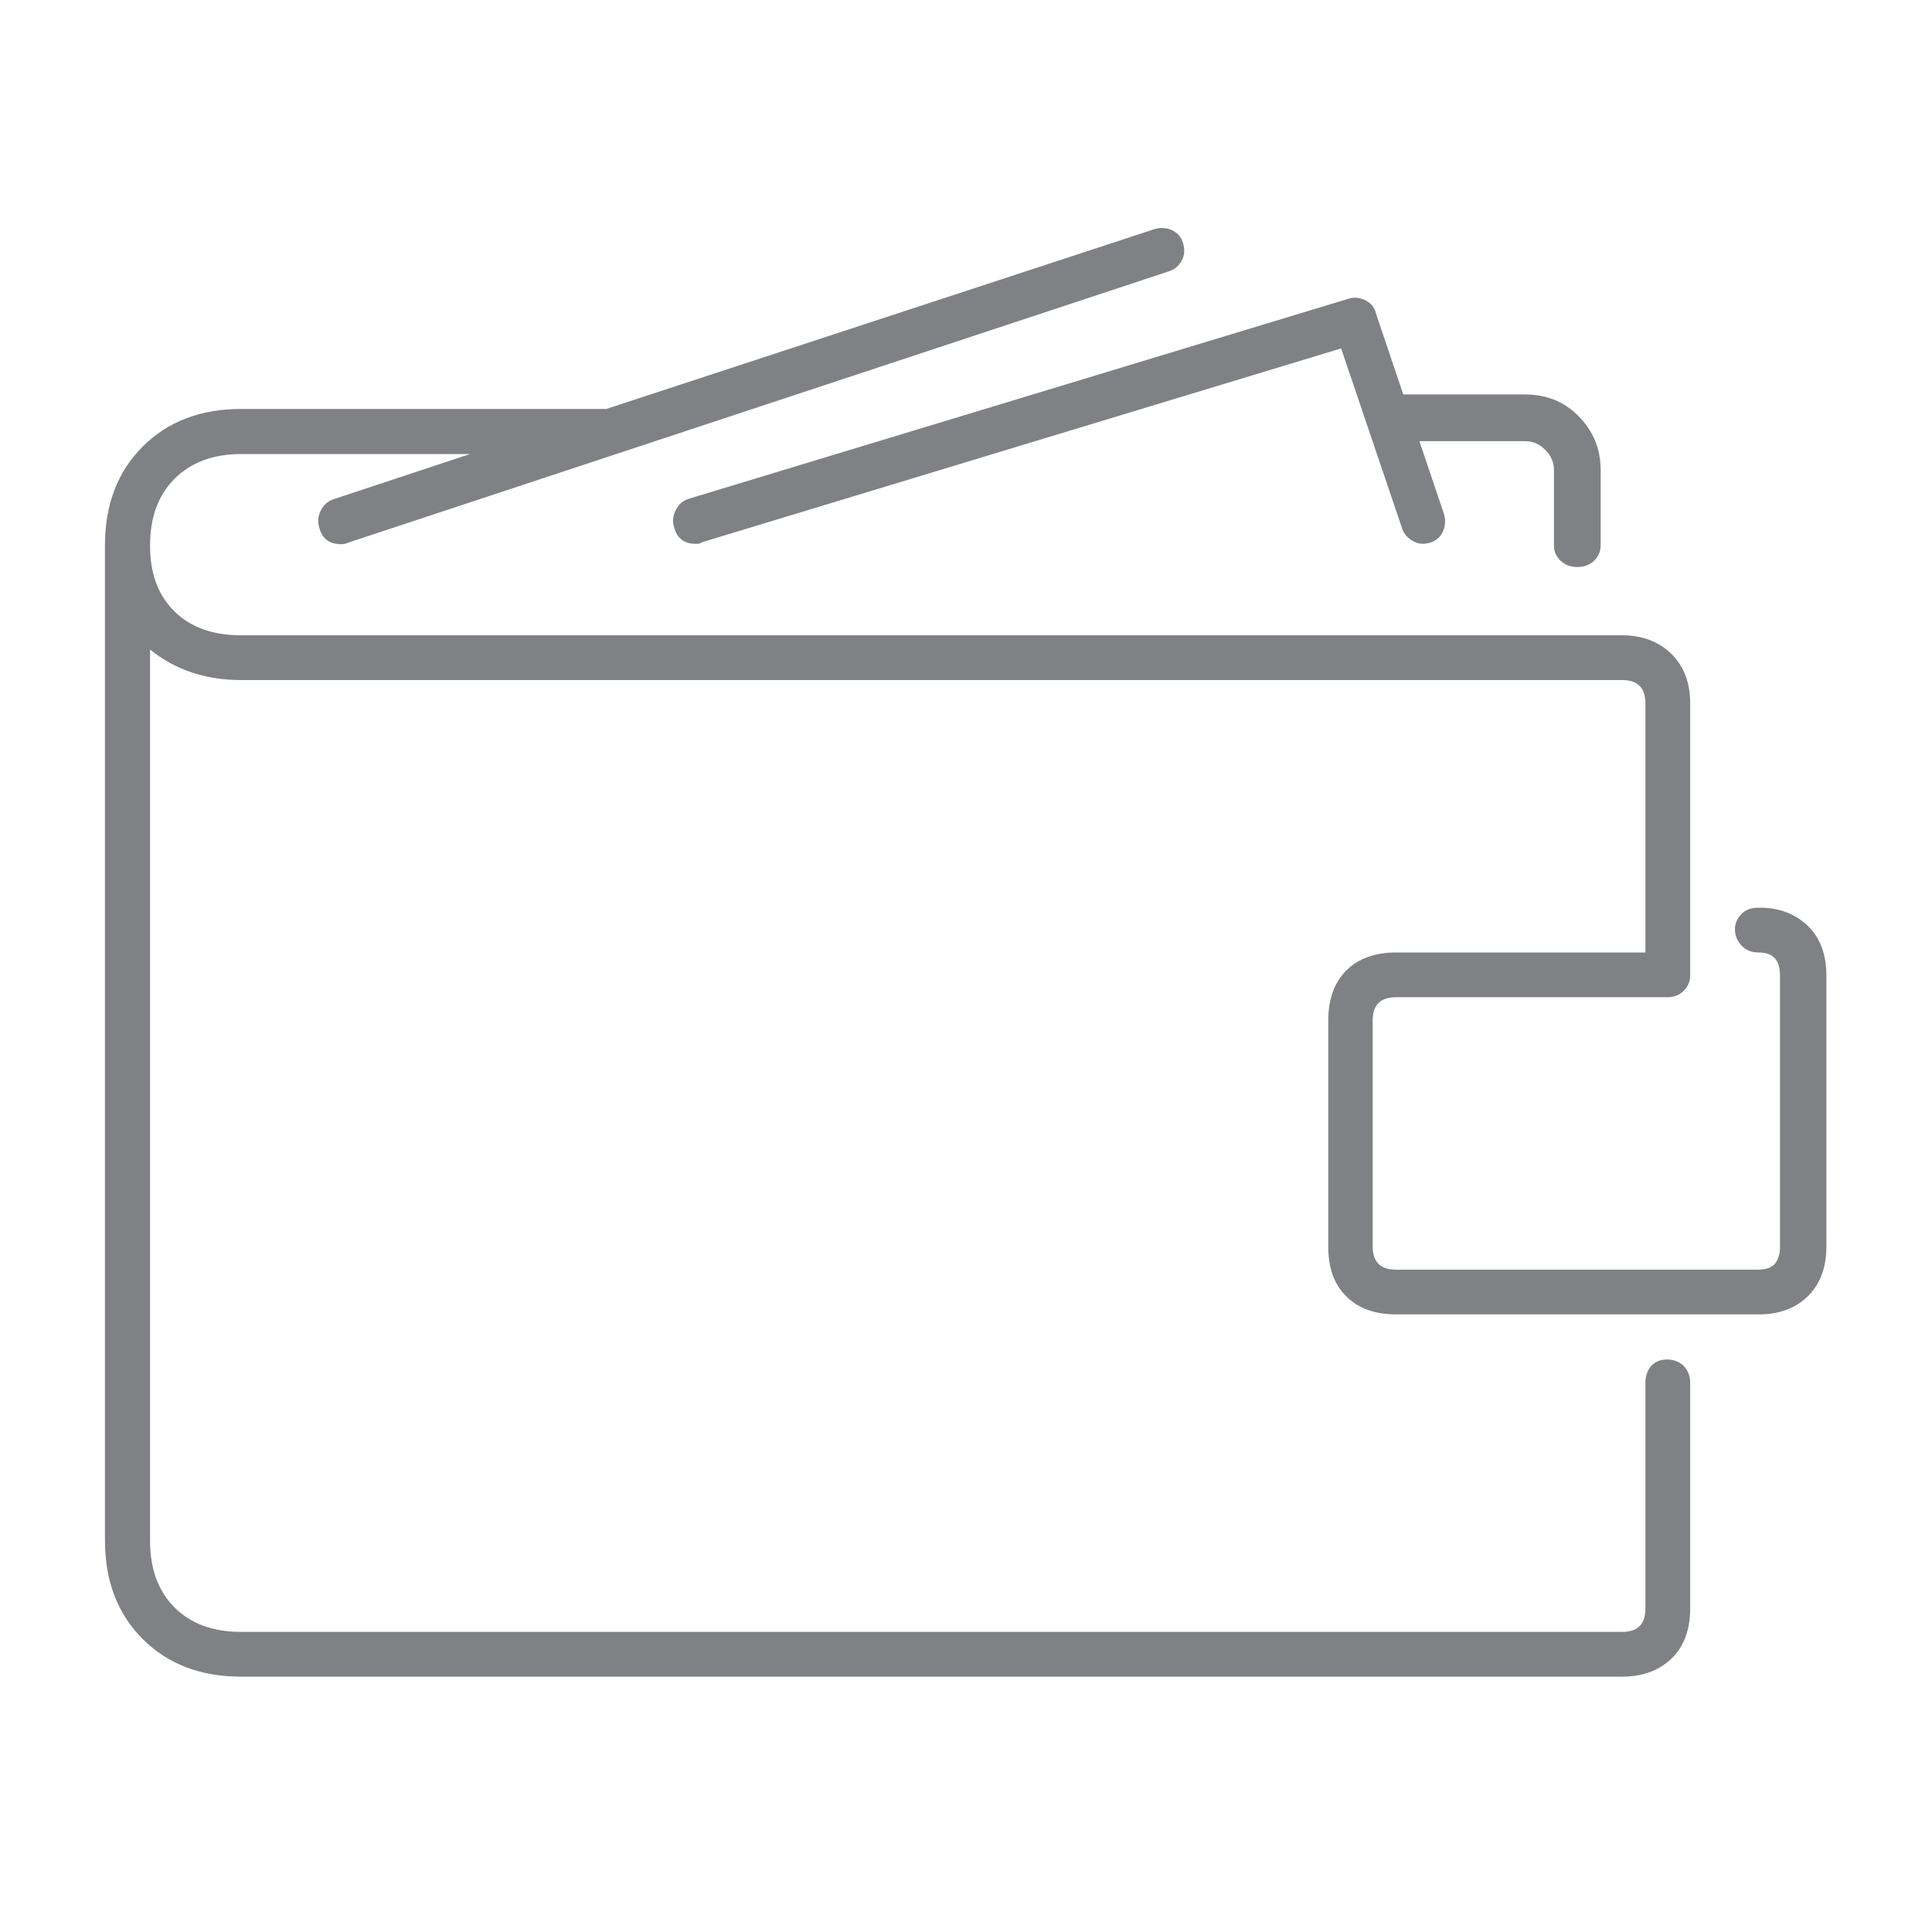
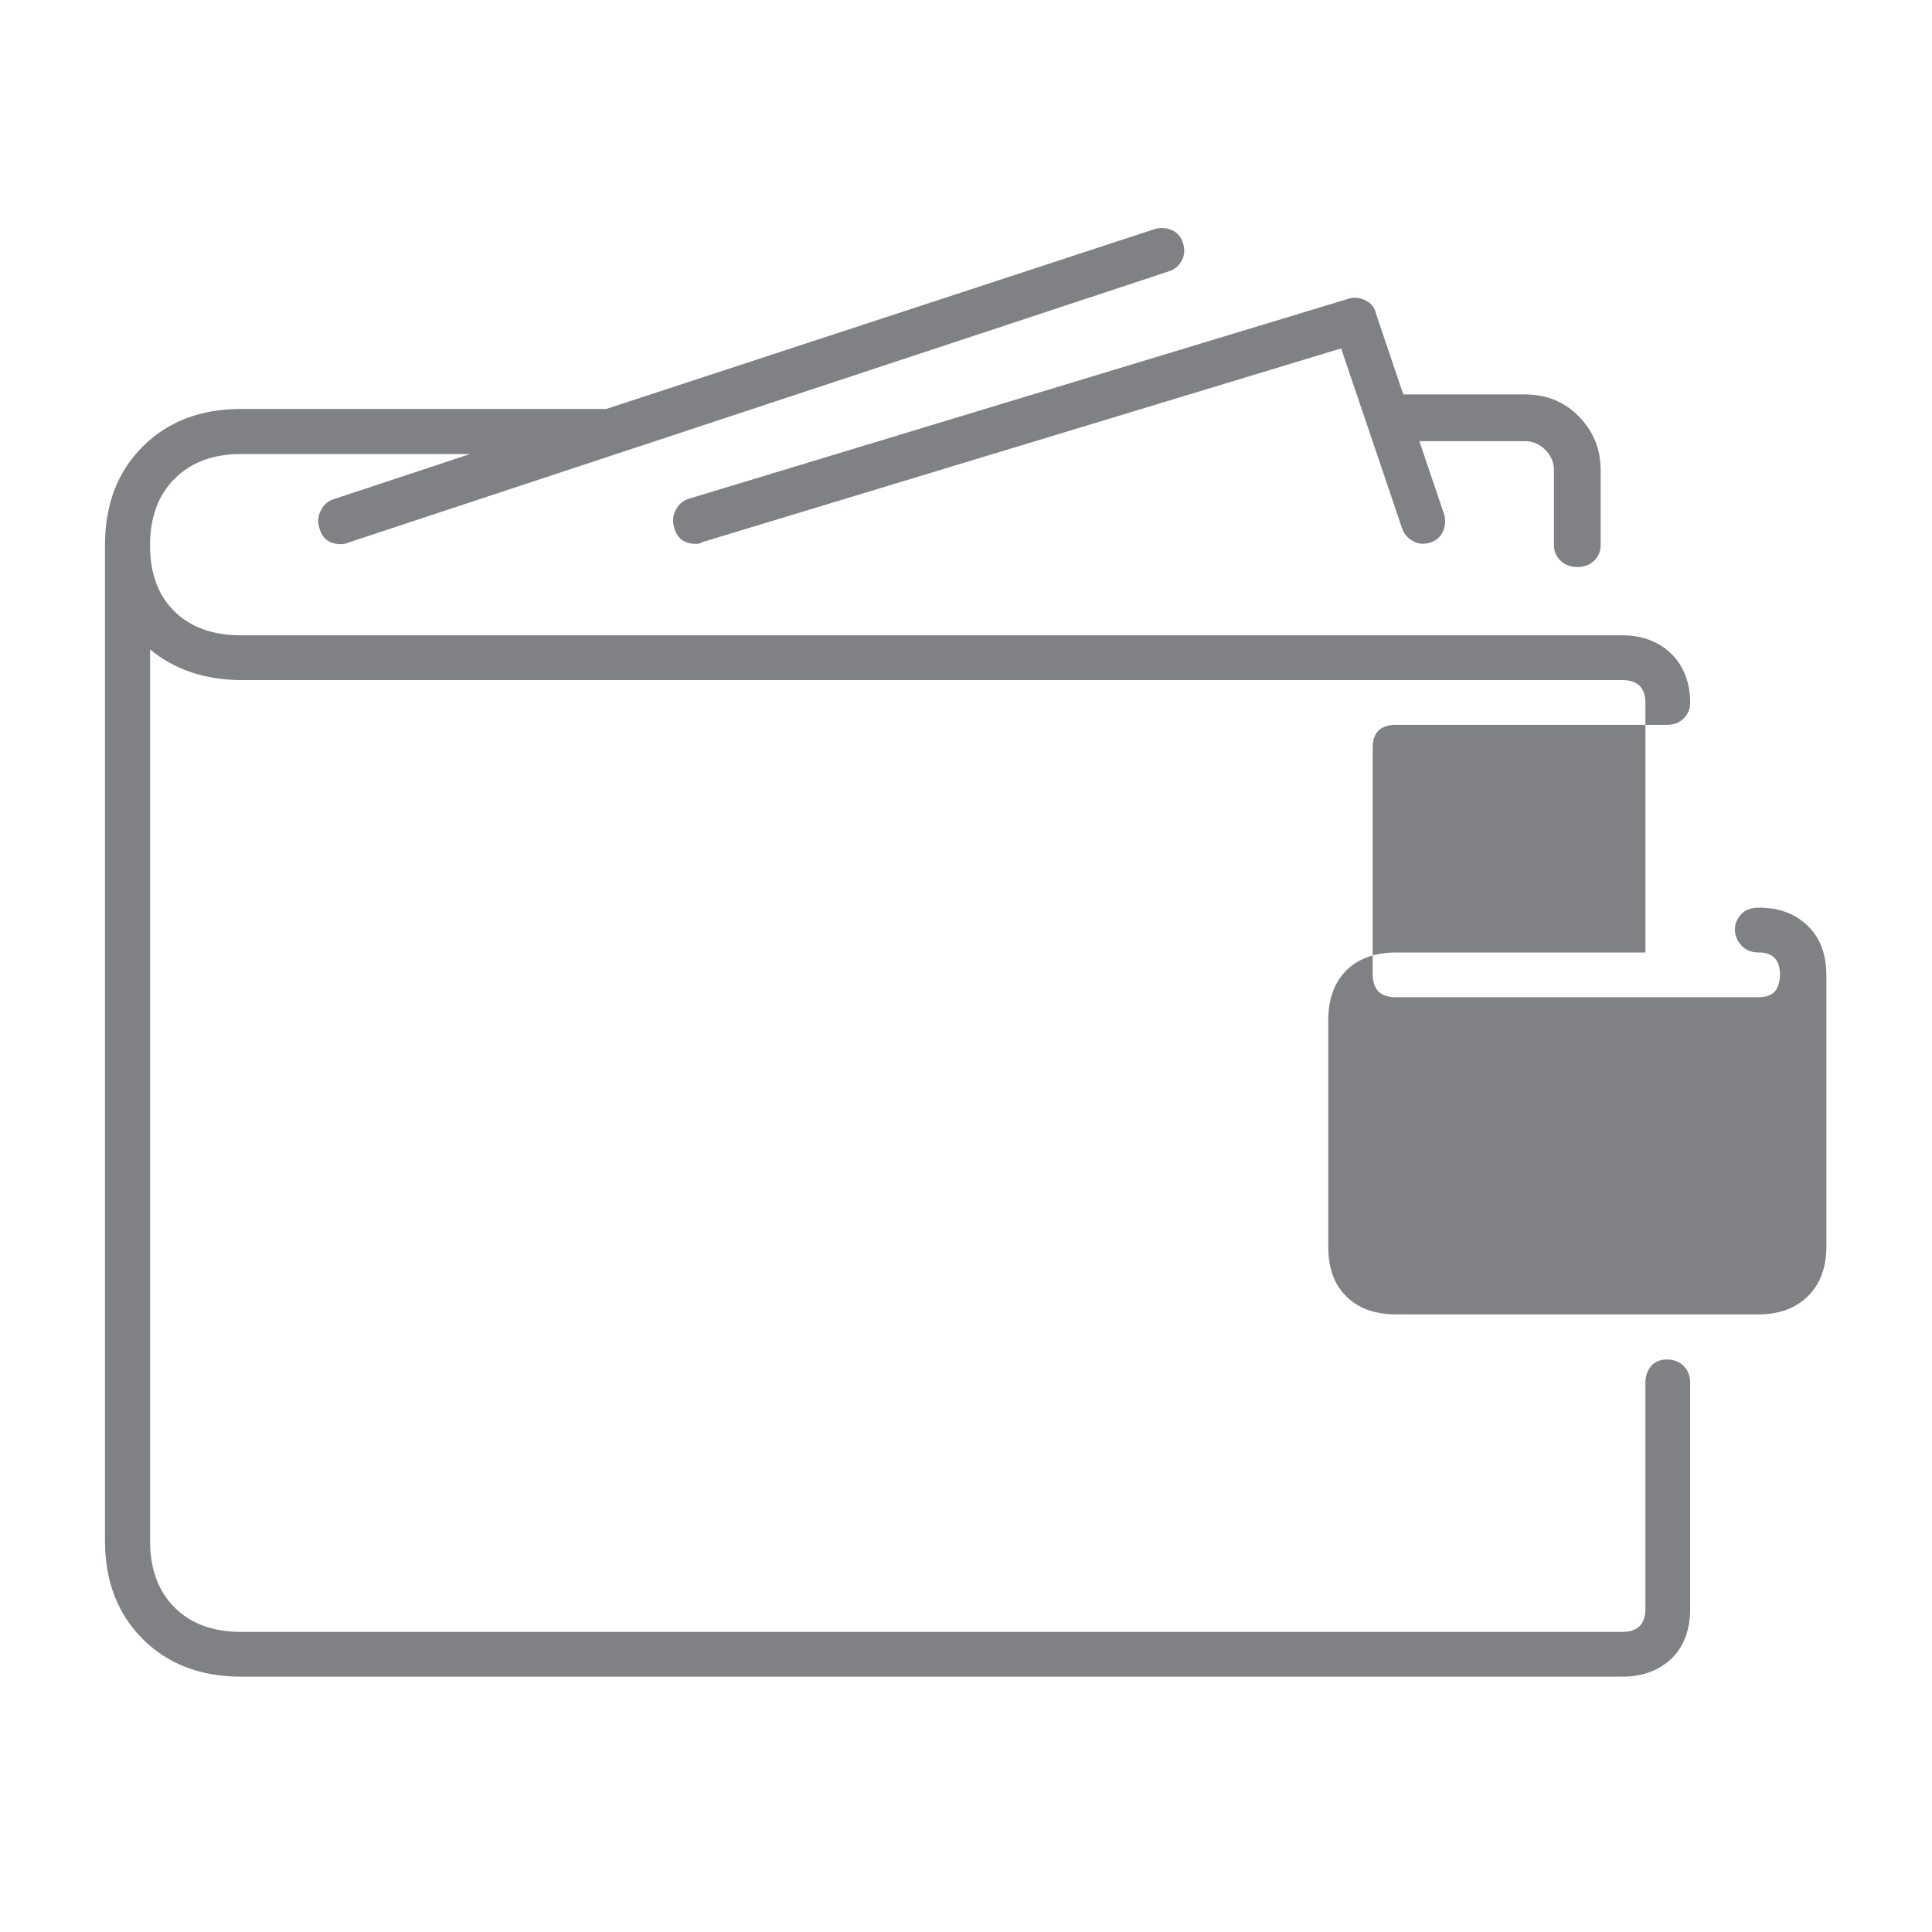
<svg xmlns="http://www.w3.org/2000/svg" viewBox="0 0 600 600">
  <style type="text/css">  
	.st0{fill:#808184;}
</style>
-   <path class="st0" d="M561.4 287.5c3.9 3.8 5.8 8.9 5.8 15.5v84.1c0 6.6-2 11.8-5.8 15.5 -3.9 3.8-9 5.6-15.3 5.6H433.6c-6.6 0-11.8-1.9-15.5-5.6 -3.8-3.7-5.6-8.9-5.6-15.5v-70.2c0-6.6 1.9-11.8 5.6-15.5 3.7-3.7 8.9-5.6 15.5-5.6H511v-77.4c0-4.8-2.4-7.2-7.2-7.2H74.9c-11.1 0-20.6-3.2-28.3-9.5v276.8c0 8.7 2.5 15.6 7.6 20.7 5.1 5.1 12 7.6 20.7 7.6h428.9c4.8 0 7.2-2.4 7.2-7.2v-70.2c0-2.1 0.6-3.8 1.8-5.2 1.2-1.3 2.8-2 4.9-2 2.1 0 3.8 0.7 5.2 2 1.3 1.4 2 3.1 2 5.2v70.2c0 6.6-2 11.8-5.8 15.5 -3.9 3.7-9 5.6-15.3 5.6H74.9c-12.6 0-22.8-3.9-30.6-11.7 -7.8-7.8-11.7-18-11.7-30.6V169.3c0-12.6 3.9-22.8 11.7-30.6 7.8-7.8 18-11.7 30.6-11.7h113.4l170.1-55.8c1.8-0.6 3.6-0.5 5.4 0.2 1.8 0.8 3 2.1 3.6 4.1 0.6 2 0.5 3.8-0.4 5.4 -0.9 1.7-2.2 2.8-4.1 3.4l-254.7 84.2c-0.6 0.3-1.4 0.5-2.2 0.5 -3.6 0-5.9-1.6-6.8-5 -0.6-1.8-0.5-3.6 0.4-5.4 0.9-1.8 2.2-3 4.1-3.6l42.3-14H74.9c-8.7 0-15.6 2.6-20.7 7.7 -5.1 5.1-7.6 12-7.6 20.7 0 8.7 2.5 15.5 7.6 20.5 5.1 5 12 7.4 20.7 7.4h428.9c6.3 0 11.4 2 15.3 5.8 3.9 3.9 5.8 9 5.8 15.3V303c0 1.8-0.7 3.4-2 4.7 -1.4 1.4-3.1 2-5.2 2h-84.2c-4.8 0-7.2 2.4-7.2 7.2v70.2c0 4.8 2.4 7.2 7.2 7.2h112.5c2.4 0 4.1-0.6 5.2-1.8 1-1.2 1.6-3 1.6-5.4V303c0-2.4-0.5-4.2-1.6-5.4 -1.1-1.2-2.7-1.8-5-1.8s-4-0.7-5.4-2.2c-1.4-1.5-2-3.2-2-5s0.7-3.4 2-4.7c1.3-1.4 3.1-2 5.2-2C552.4 281.8 557.4 283.7 561.4 287.5zM484.6 174.1c-1.4-1.4-2-2.9-2-4.7v-23.4c0-2.4-0.9-4.5-2.7-6.3 -1.8-1.8-3.9-2.7-6.3-2.7h-32.8l7.6 22.5c0.6 1.8 0.5 3.6-0.2 5.4 -0.8 1.8-2.1 3-4 3.6 -2 0.6-3.8 0.5-5.4-0.5 -1.7-0.9-2.8-2.2-3.4-4l-18.9-55.8L218 168.4c-0.3 0.3-0.9 0.5-1.8 0.5 -3.6 0-5.9-1.6-6.8-5 -0.6-1.8-0.5-3.6 0.4-5.4 0.9-1.8 2.2-3 4.1-3.6l204.8-62.1c1.8-0.6 3.6-0.4 5.4 0.5 1.8 0.9 2.8 2.2 3.2 4l8.5 25.2h37.8c6.6 0 12.2 2.2 16.7 6.8s6.8 10.1 6.8 16.7v23.4c0 1.8-0.7 3.4-2 4.7 -1.3 1.3-3.1 2-5.2 2C487.7 176.1 486 175.4 484.6 174.1z" />
+   <path class="st0" d="M561.4 287.5c3.9 3.8 5.8 8.9 5.8 15.5v84.1c0 6.6-2 11.8-5.8 15.5 -3.9 3.8-9 5.6-15.3 5.6H433.6c-6.6 0-11.8-1.9-15.5-5.6 -3.8-3.7-5.6-8.9-5.6-15.5v-70.2c0-6.6 1.9-11.8 5.6-15.5 3.7-3.7 8.9-5.6 15.5-5.6H511v-77.4c0-4.8-2.4-7.2-7.2-7.2H74.9c-11.1 0-20.6-3.2-28.3-9.5v276.8c0 8.7 2.5 15.6 7.6 20.7 5.1 5.1 12 7.6 20.7 7.6h428.9c4.8 0 7.2-2.4 7.2-7.2v-70.2c0-2.1 0.6-3.8 1.8-5.2 1.2-1.3 2.8-2 4.9-2 2.1 0 3.8 0.7 5.2 2 1.3 1.4 2 3.1 2 5.2v70.2c0 6.6-2 11.8-5.8 15.5 -3.9 3.7-9 5.6-15.3 5.6H74.9c-12.6 0-22.8-3.9-30.6-11.7 -7.8-7.8-11.7-18-11.7-30.6V169.3c0-12.6 3.9-22.8 11.7-30.6 7.8-7.8 18-11.7 30.6-11.7h113.4l170.1-55.8c1.8-0.6 3.6-0.5 5.4 0.2 1.8 0.8 3 2.1 3.6 4.1 0.6 2 0.5 3.8-0.4 5.4 -0.9 1.7-2.2 2.8-4.1 3.4l-254.7 84.2c-0.6 0.3-1.4 0.5-2.2 0.5 -3.6 0-5.9-1.6-6.8-5 -0.6-1.8-0.5-3.6 0.4-5.4 0.9-1.8 2.2-3 4.1-3.6l42.3-14H74.9c-8.7 0-15.6 2.6-20.7 7.7 -5.1 5.1-7.6 12-7.6 20.7 0 8.7 2.5 15.5 7.6 20.5 5.1 5 12 7.4 20.7 7.4h428.9c6.3 0 11.4 2 15.3 5.8 3.9 3.9 5.8 9 5.8 15.3c0 1.8-0.7 3.4-2 4.7 -1.4 1.4-3.1 2-5.2 2h-84.2c-4.8 0-7.2 2.4-7.2 7.2v70.2c0 4.8 2.4 7.2 7.2 7.2h112.5c2.4 0 4.1-0.6 5.2-1.8 1-1.2 1.6-3 1.6-5.4V303c0-2.4-0.5-4.2-1.6-5.4 -1.1-1.2-2.7-1.8-5-1.8s-4-0.7-5.4-2.2c-1.4-1.5-2-3.2-2-5s0.7-3.4 2-4.7c1.3-1.4 3.1-2 5.2-2C552.4 281.8 557.4 283.7 561.4 287.5zM484.6 174.1c-1.4-1.4-2-2.9-2-4.7v-23.4c0-2.4-0.9-4.5-2.7-6.3 -1.8-1.8-3.9-2.7-6.3-2.7h-32.8l7.6 22.5c0.6 1.8 0.5 3.6-0.2 5.4 -0.8 1.8-2.1 3-4 3.6 -2 0.6-3.8 0.5-5.4-0.5 -1.7-0.9-2.8-2.2-3.4-4l-18.9-55.8L218 168.4c-0.3 0.3-0.9 0.5-1.8 0.5 -3.6 0-5.9-1.6-6.8-5 -0.6-1.8-0.5-3.6 0.4-5.4 0.9-1.8 2.2-3 4.1-3.6l204.8-62.1c1.8-0.6 3.6-0.4 5.4 0.5 1.8 0.9 2.8 2.2 3.2 4l8.5 25.2h37.8c6.6 0 12.2 2.2 16.7 6.8s6.8 10.1 6.8 16.7v23.4c0 1.8-0.7 3.4-2 4.7 -1.3 1.3-3.1 2-5.2 2C487.7 176.1 486 175.4 484.6 174.1z" />
</svg>